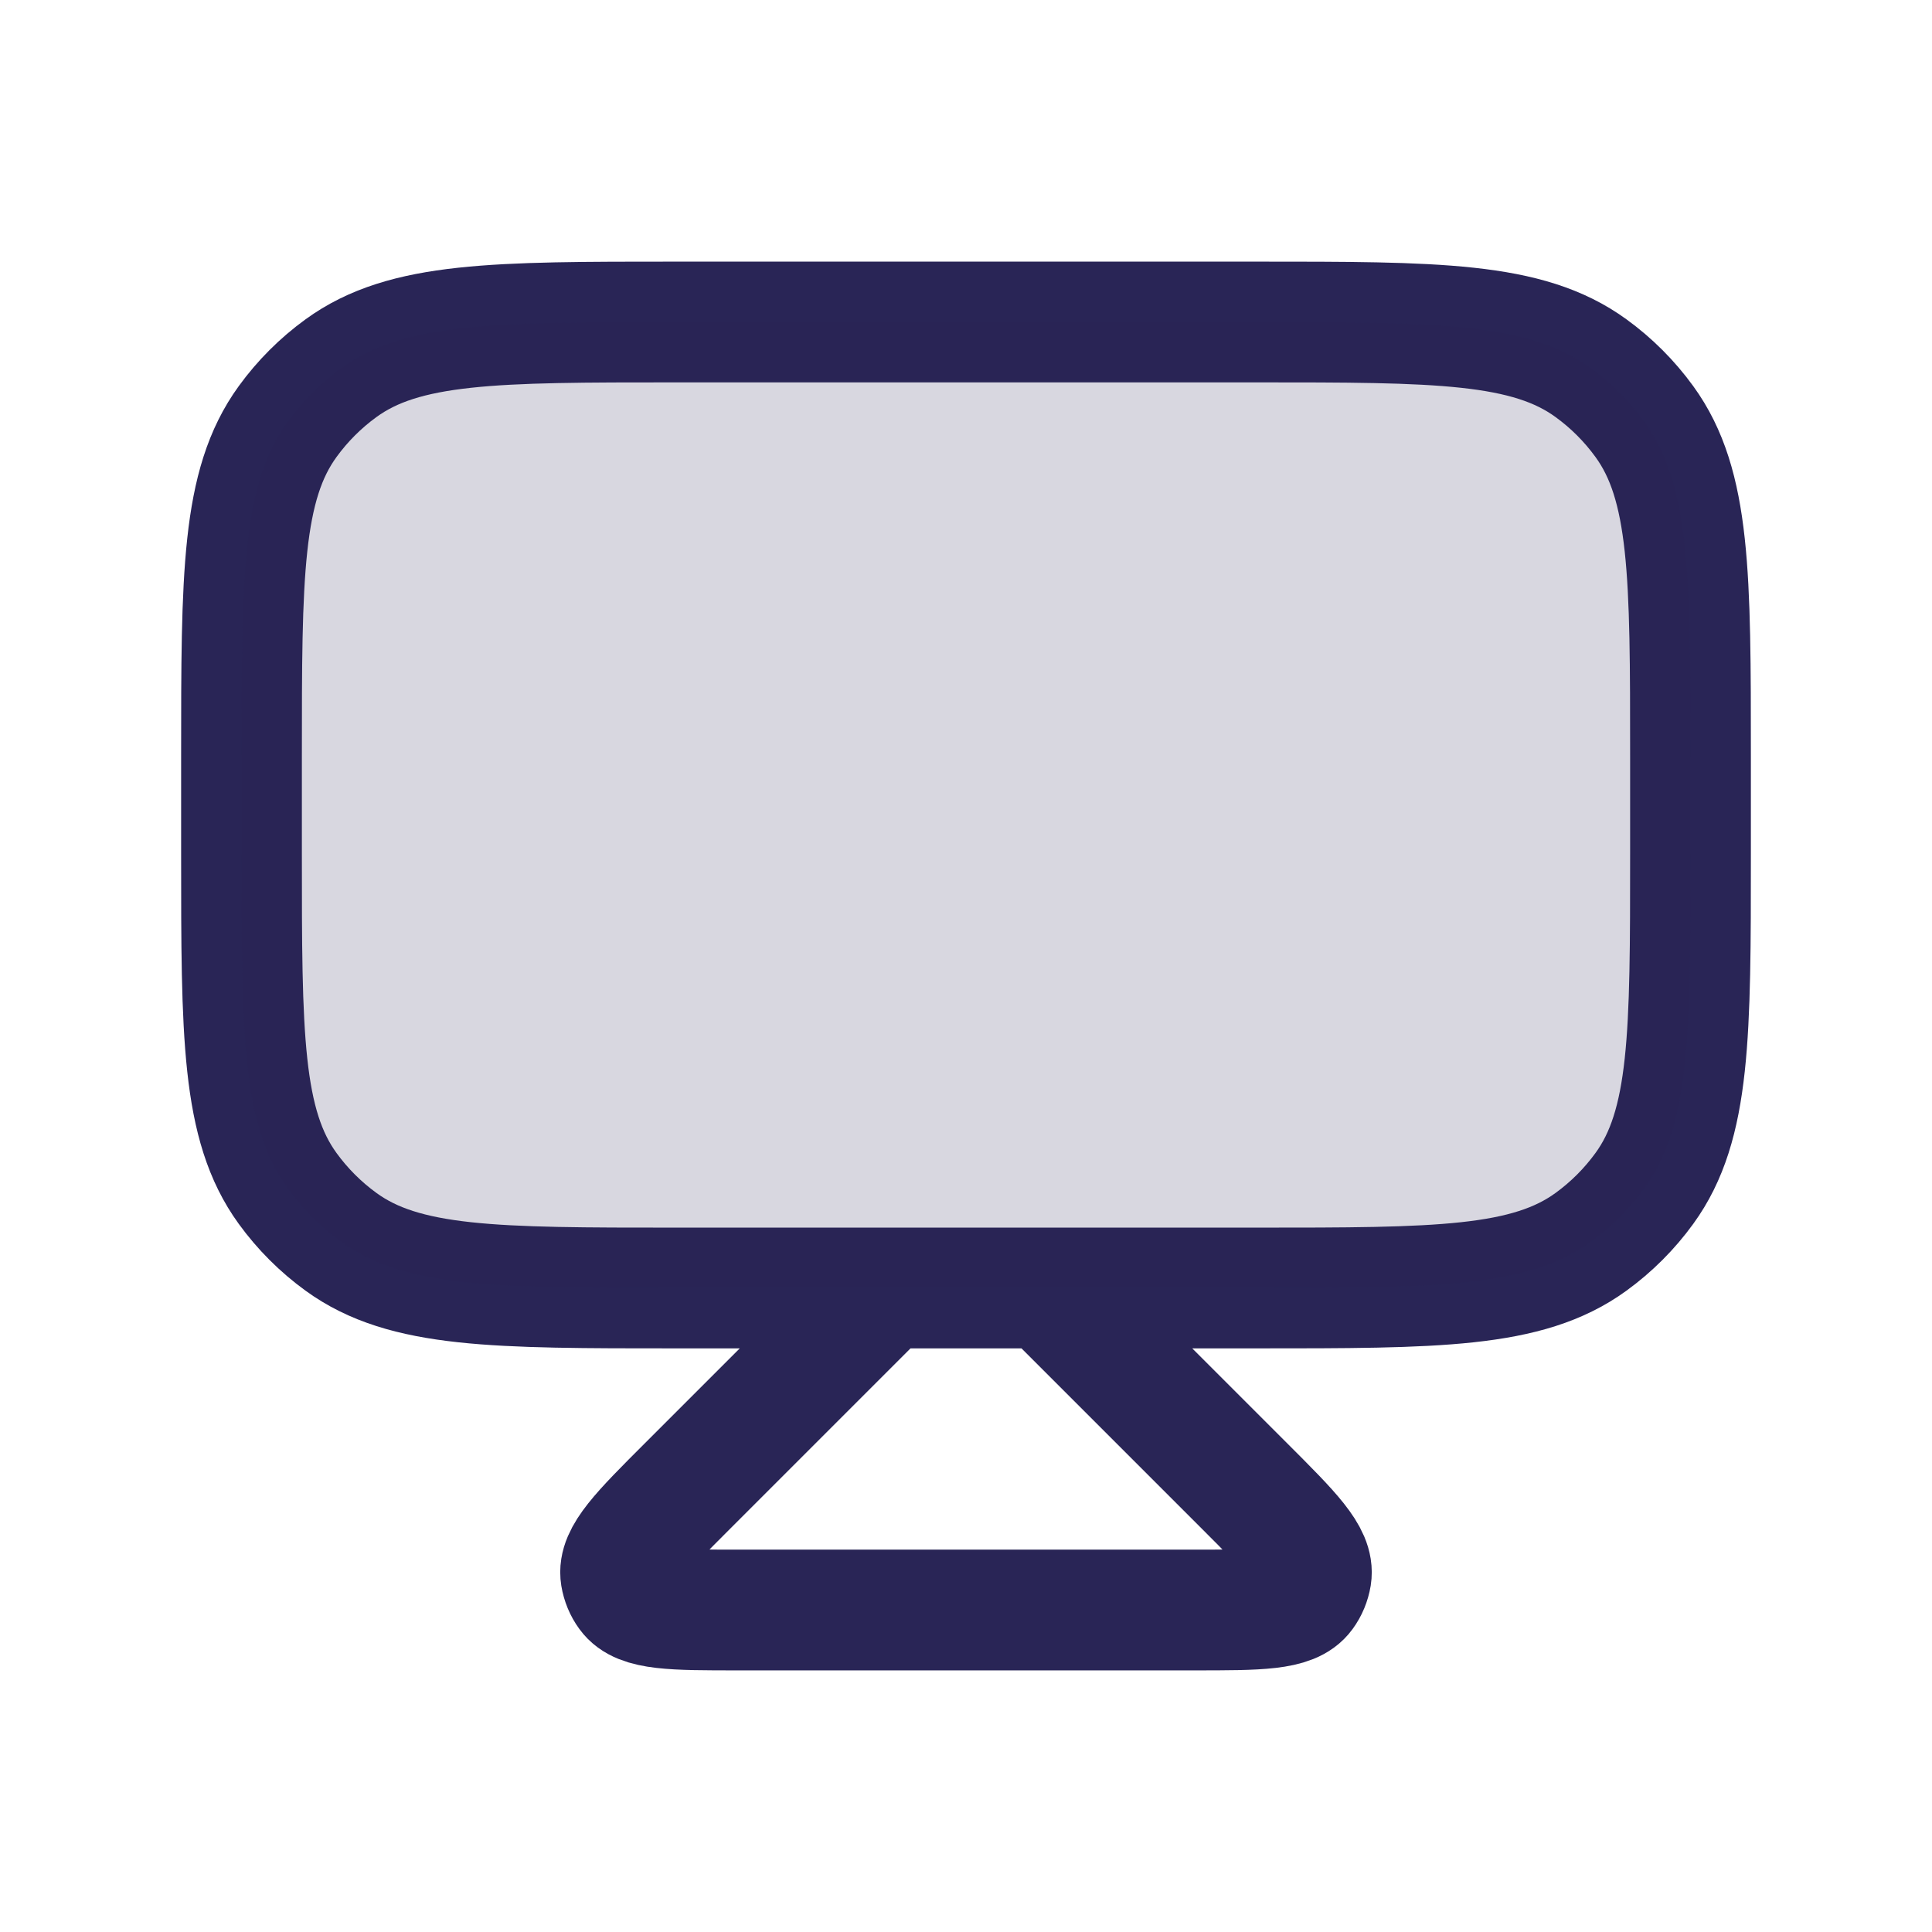
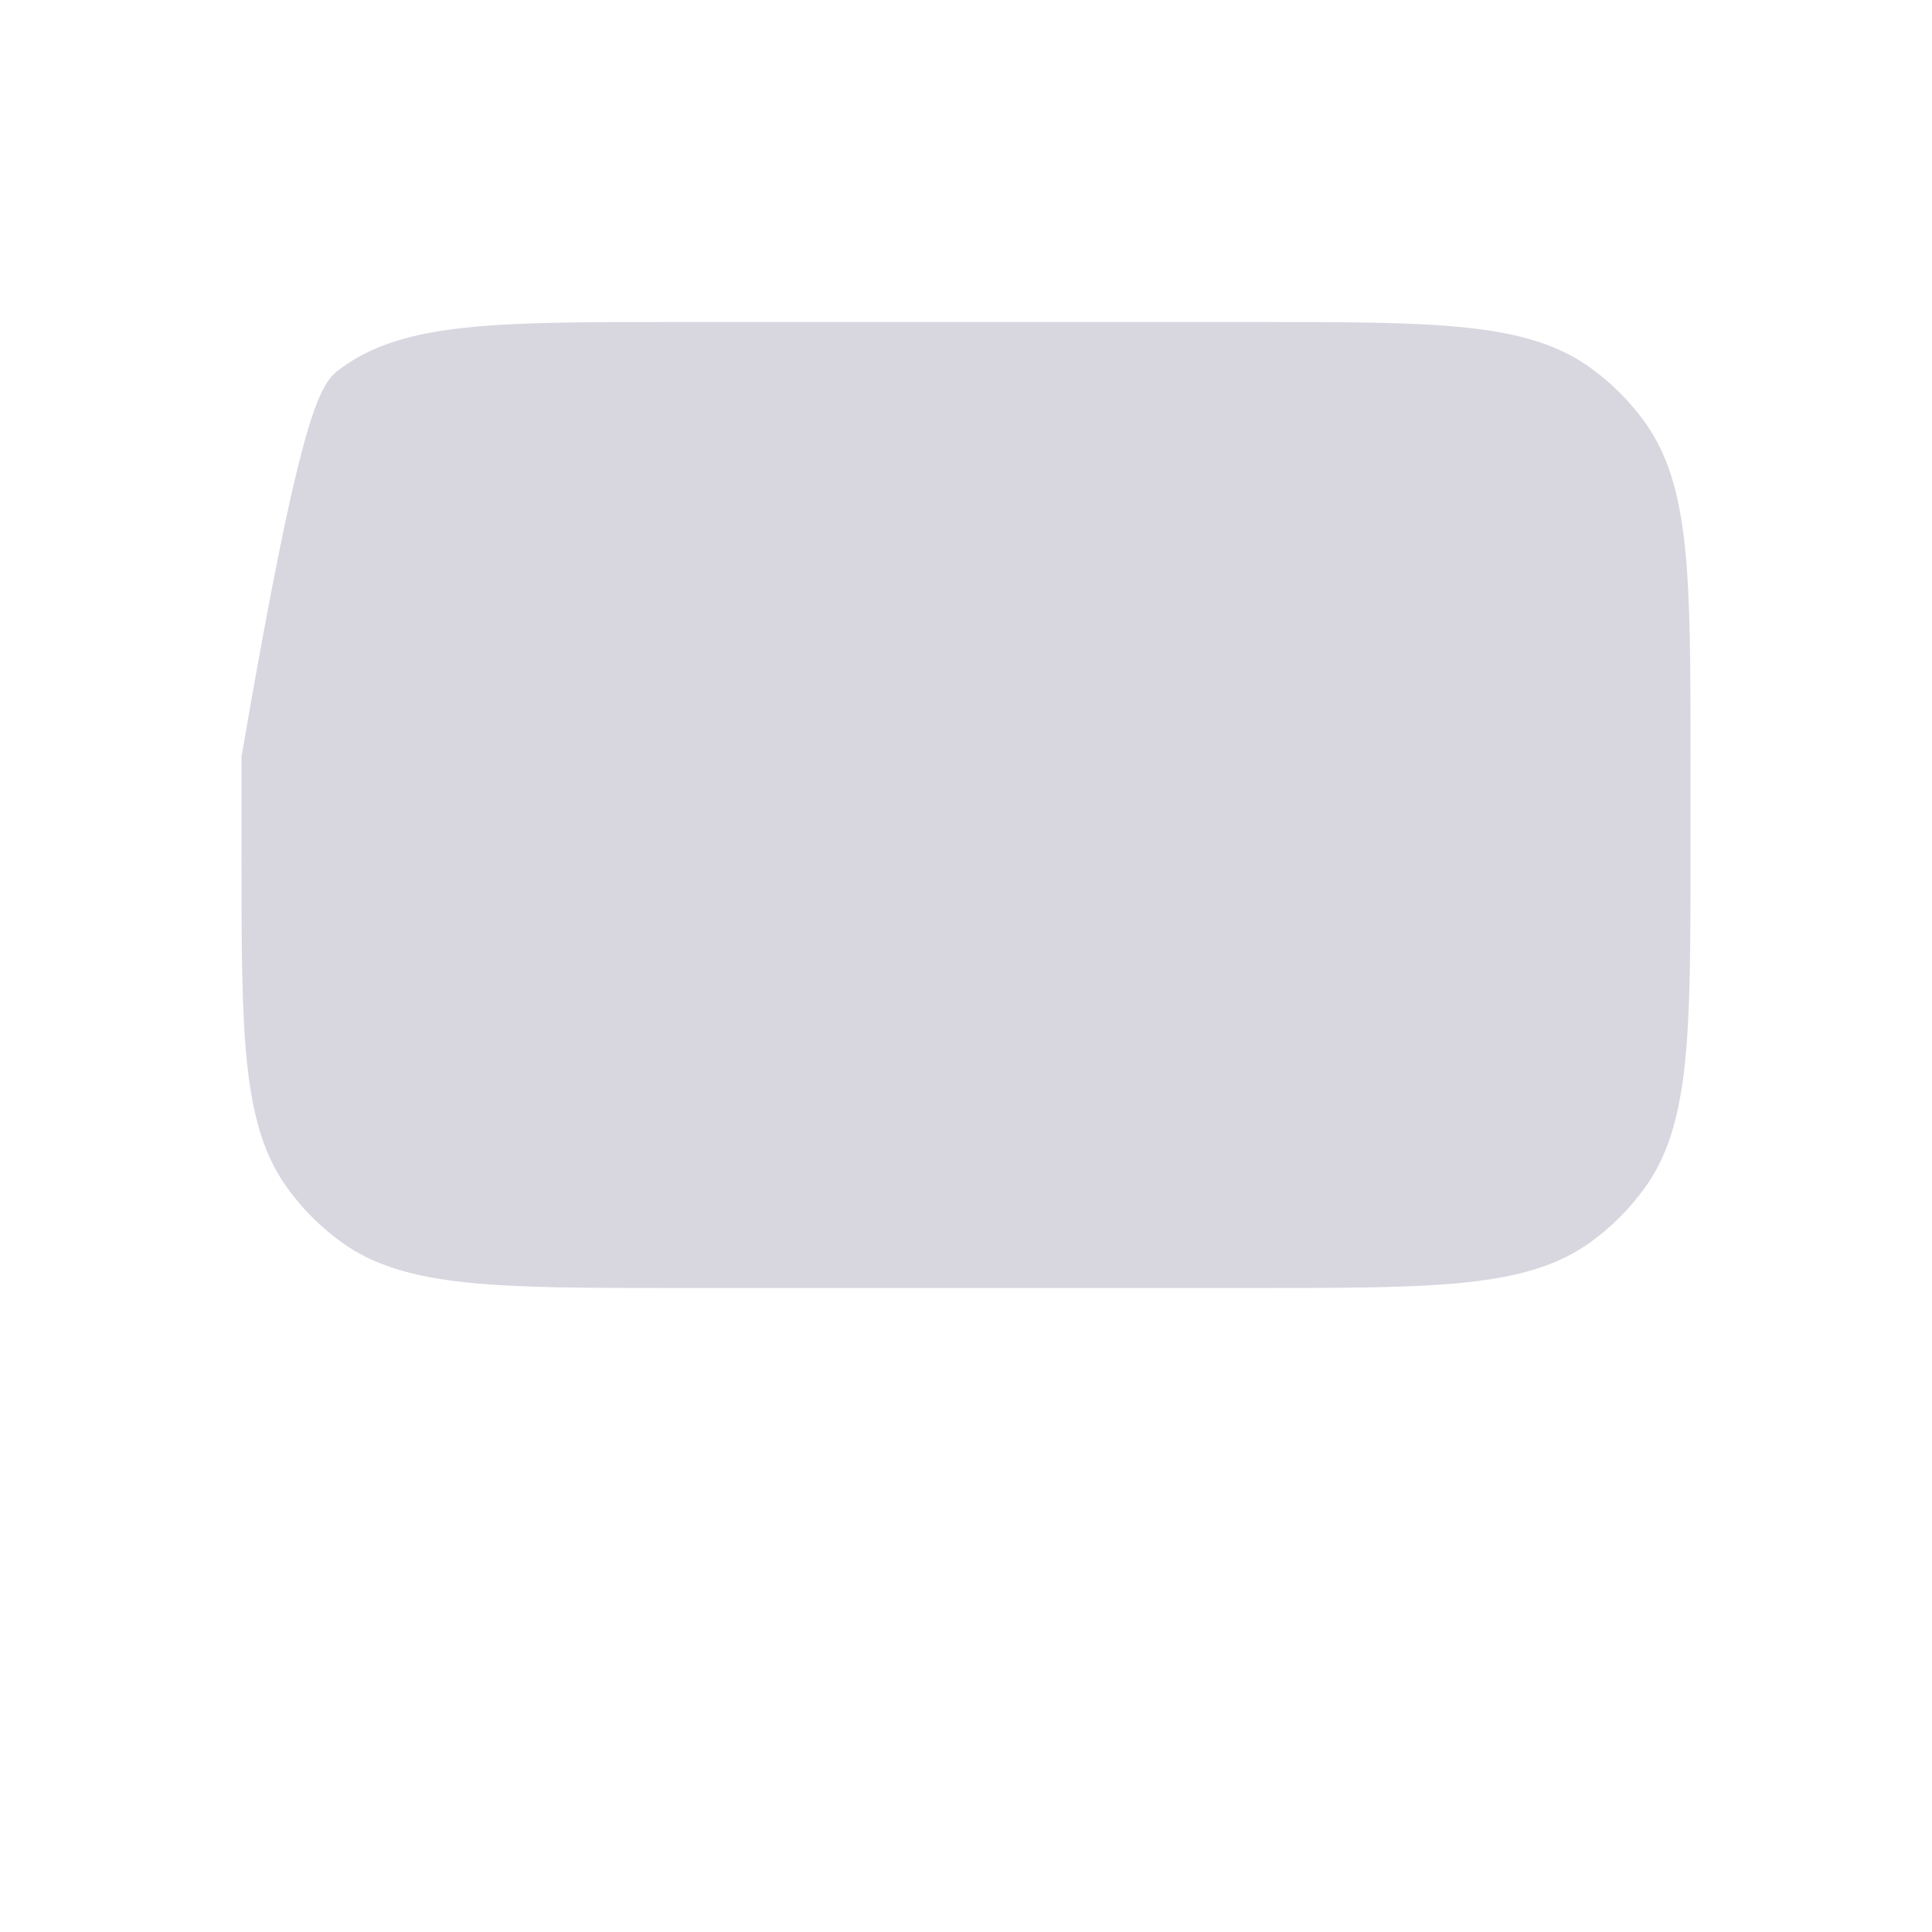
<svg xmlns="http://www.w3.org/2000/svg" width="24" height="24" viewBox="0 0 24 24" fill="none">
-   <path d="M11 16L8.536 18.464C7.961 19.039 7.673 19.327 7.713 19.578C7.726 19.656 7.756 19.73 7.803 19.794C7.952 20 8.359 20 9.173 20H14.827C15.641 20 16.048 20 16.197 19.794C16.244 19.73 16.274 19.656 16.287 19.578C16.327 19.327 16.039 19.039 15.464 18.464L13 16M11 16H8.4C6.15 16 5.025 16 4.237 15.427C3.982 15.242 3.758 15.018 3.573 14.763C3 13.975 3 12.85 3 10.6V9.4C3 7.15 3 6.025 3.573 5.237C3.758 4.982 3.982 4.758 4.237 4.573C5.025 4 6.15 4 8.4 4H15.6C17.85 4 18.975 4 19.763 4.573C20.018 4.758 20.242 4.982 20.427 5.237C21 6.025 21 7.15 21 9.4V10.6C21 12.85 21 13.975 20.427 14.763C20.242 15.018 20.018 15.242 19.763 15.427C18.975 16 17.85 16 15.6 16H13M11 16H13" stroke="#292556" stroke-width="1.5" stroke-linejoin="round" />
-   <path d="M3 9.4C3 7.15 3 6.025 3.573 5.237C3.758 4.982 3.982 4.758 4.237 4.573C5.025 4 6.15 4 8.4 4H15.6C17.85 4 18.975 4 19.763 4.573C20.018 4.758 20.242 4.982 20.427 5.237C21 6.025 21 7.15 21 9.4V10.6C21 12.85 21 13.975 20.427 14.763C20.242 15.018 20.018 15.242 19.763 15.427C18.975 16 17.85 16 15.6 16H8.4C6.15 16 5.025 16 4.237 15.427C3.982 15.242 3.758 15.018 3.573 14.763C3 13.975 3 12.85 3 10.6V9.4Z" fill="#292556" fill-opacity="0.18" />
+   <path d="M3 9.4C3.758 4.982 3.982 4.758 4.237 4.573C5.025 4 6.15 4 8.4 4H15.6C17.85 4 18.975 4 19.763 4.573C20.018 4.758 20.242 4.982 20.427 5.237C21 6.025 21 7.15 21 9.4V10.6C21 12.85 21 13.975 20.427 14.763C20.242 15.018 20.018 15.242 19.763 15.427C18.975 16 17.85 16 15.6 16H8.4C6.15 16 5.025 16 4.237 15.427C3.982 15.242 3.758 15.018 3.573 14.763C3 13.975 3 12.85 3 10.6V9.4Z" fill="#292556" fill-opacity="0.18" />
</svg>